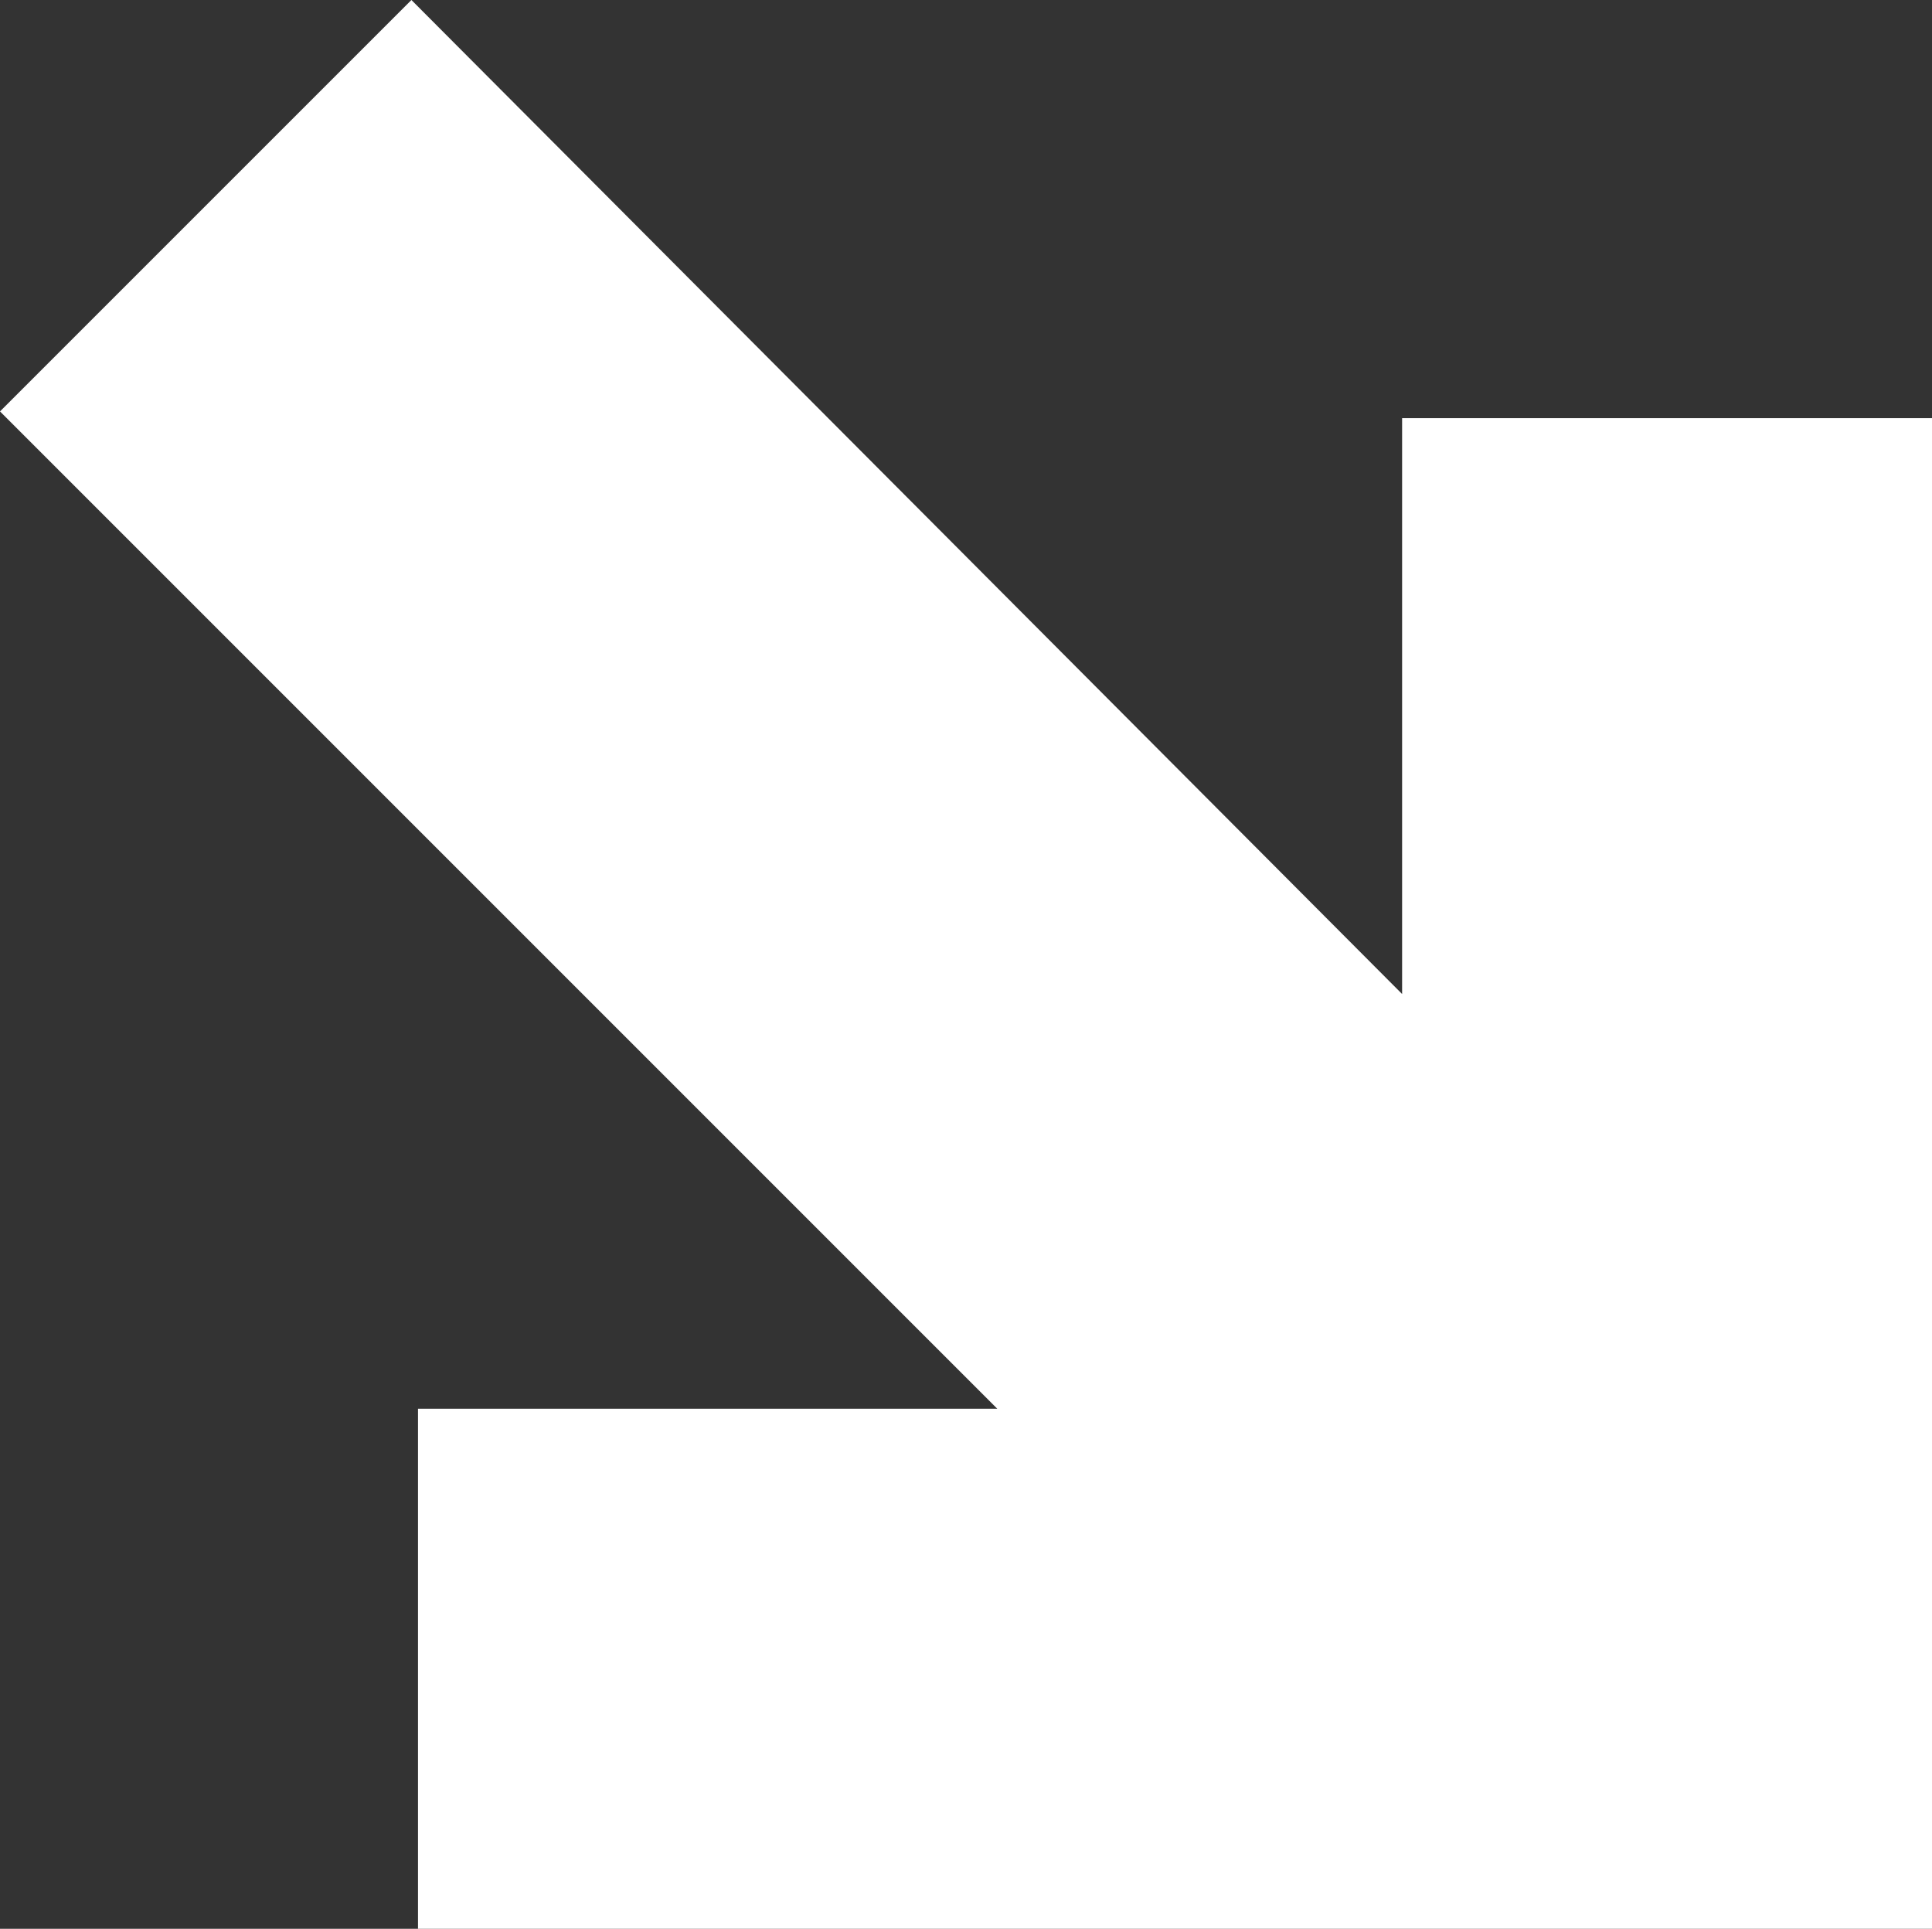
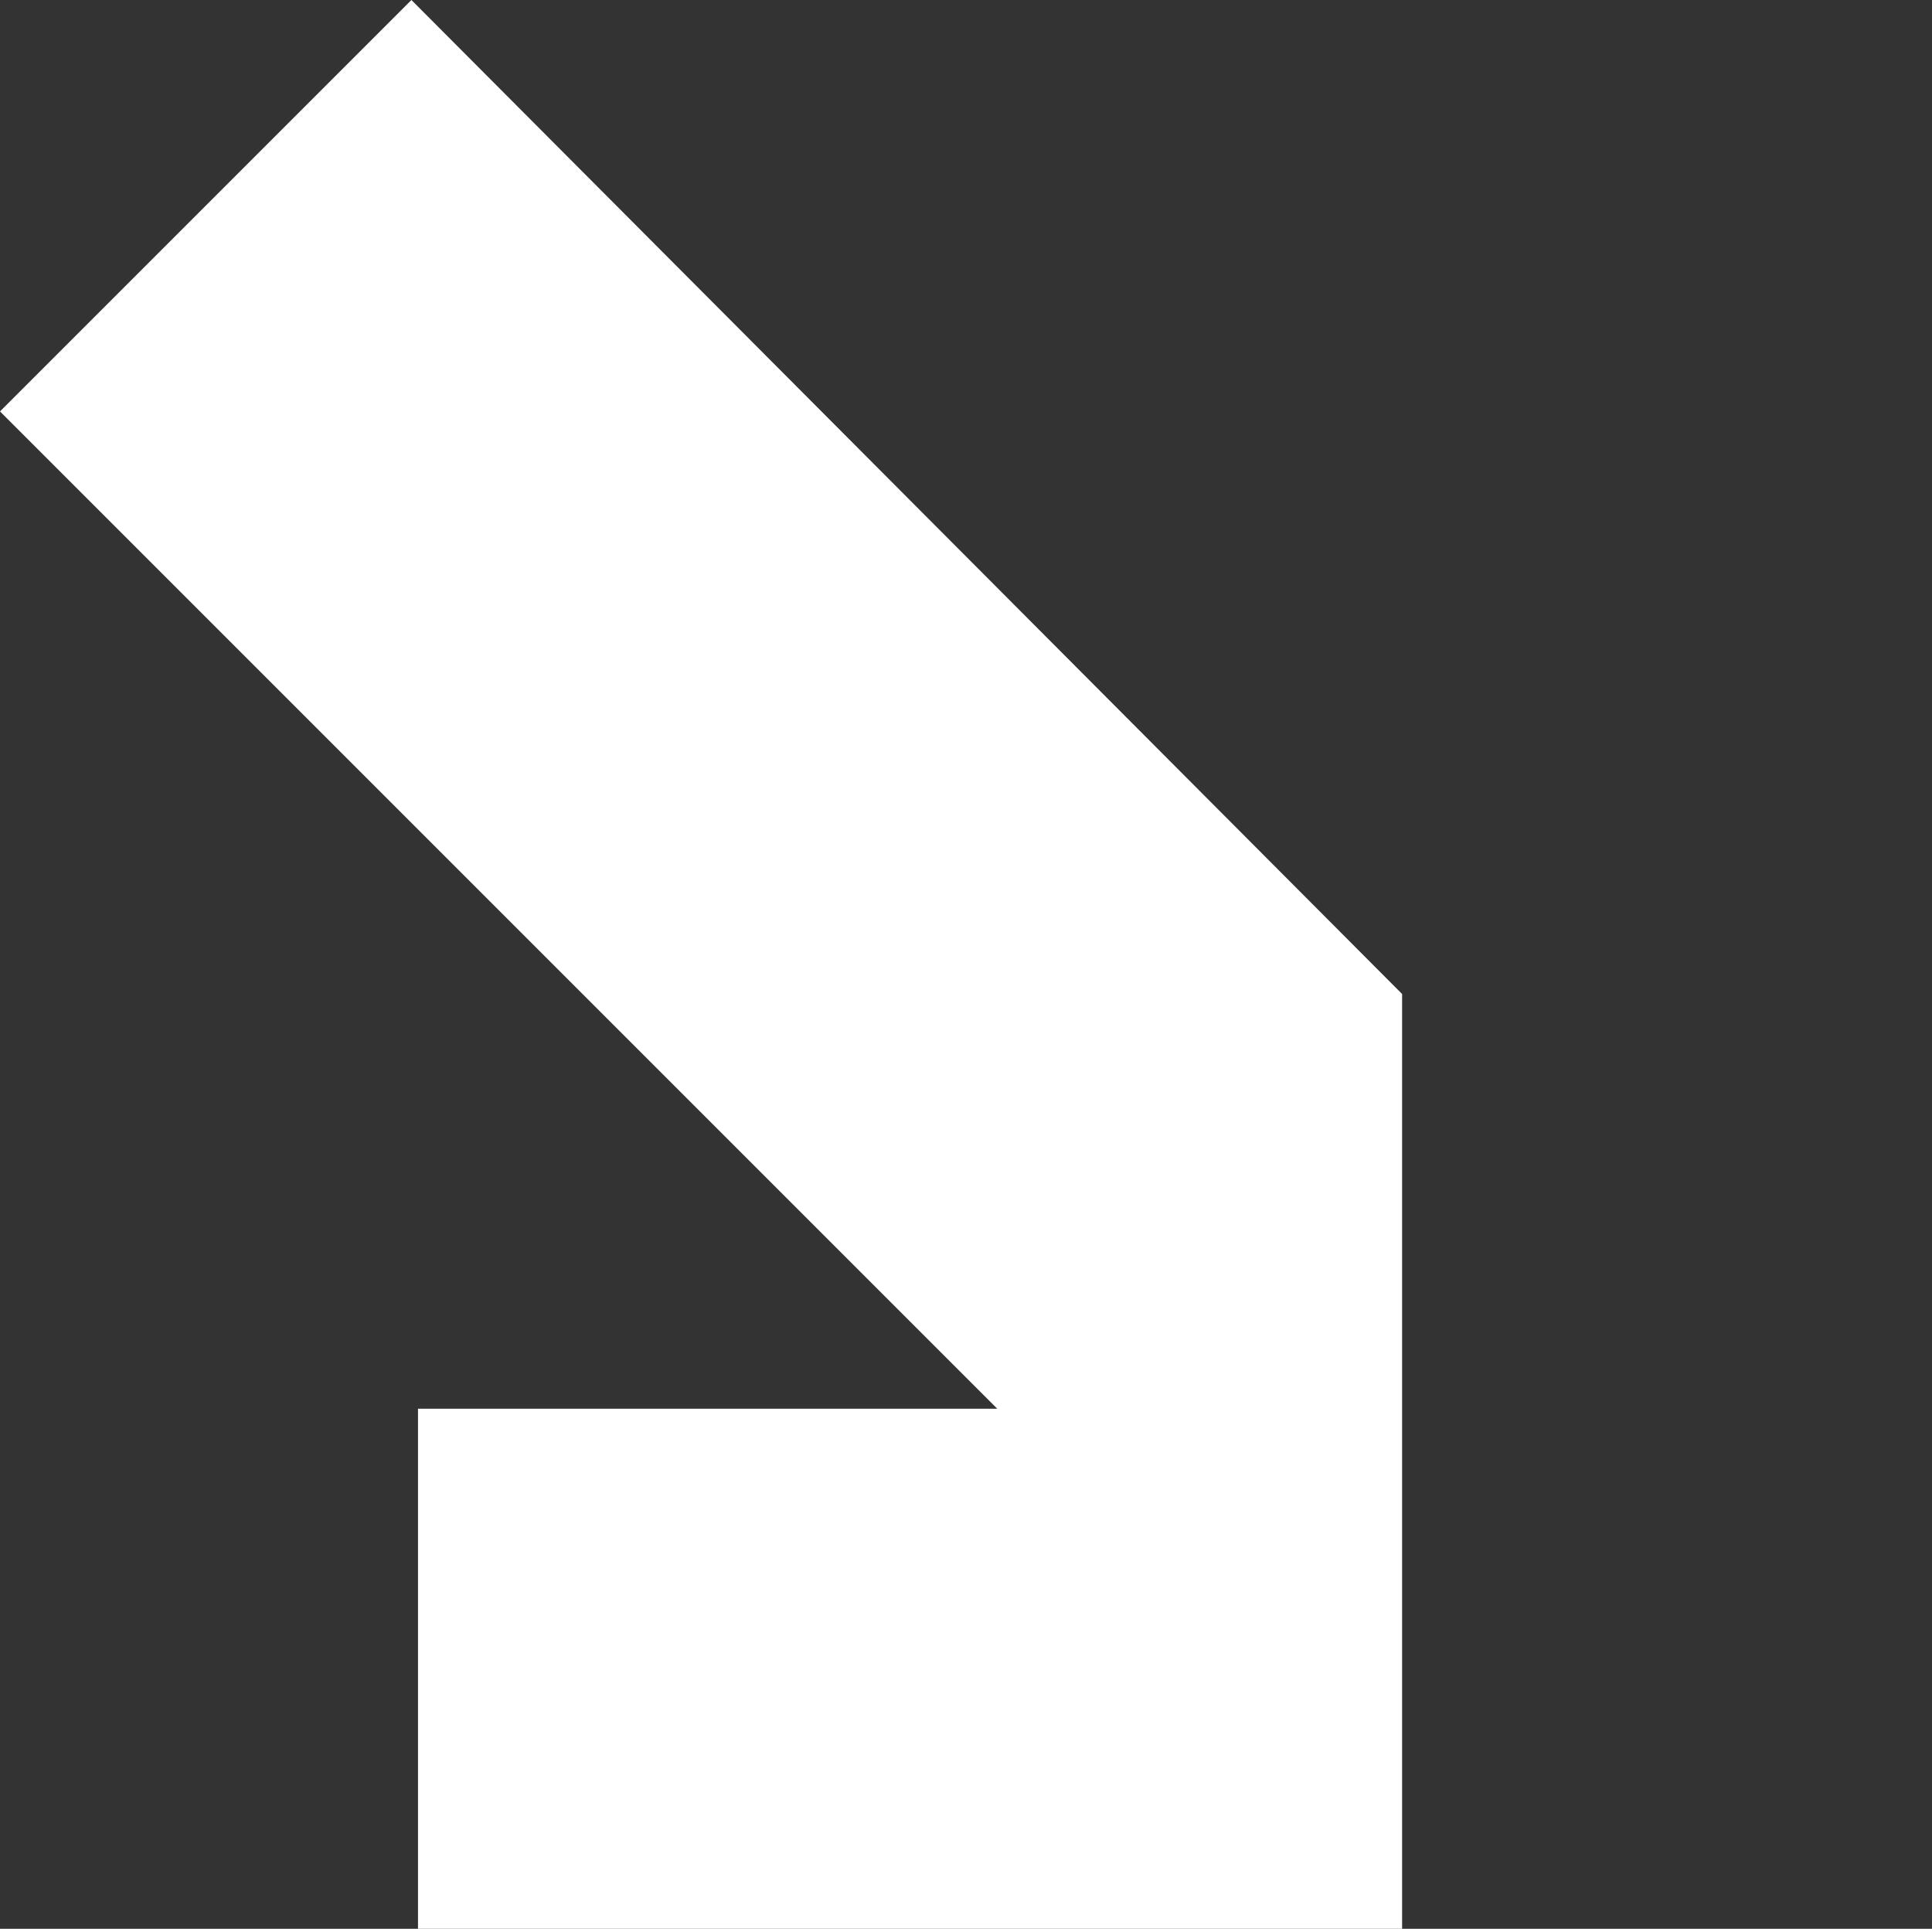
<svg xmlns="http://www.w3.org/2000/svg" width="70.12" height="70" viewBox="0 0 70.12 70">
  <rect x="0" y="0" width="70.12" height="70" fill="#333333" stroke="none" />
  <g id="Group_158" data-name="Group 158" transform="translate(70.12) rotate(90)">
-     <path id="Path_84" data-name="Path 84" d="M14.931,70.12,0,55.188,36.075,19.232h-20.9V0H70V54.949H51.126V33.925Z" transform="translate(0 0)" fill="#fff" />
+     <path id="Path_84" data-name="Path 84" d="M14.931,70.12,0,55.188,36.075,19.232h-20.9H70V54.949H51.126V33.925Z" transform="translate(0 0)" fill="#fff" />
  </g>
</svg>